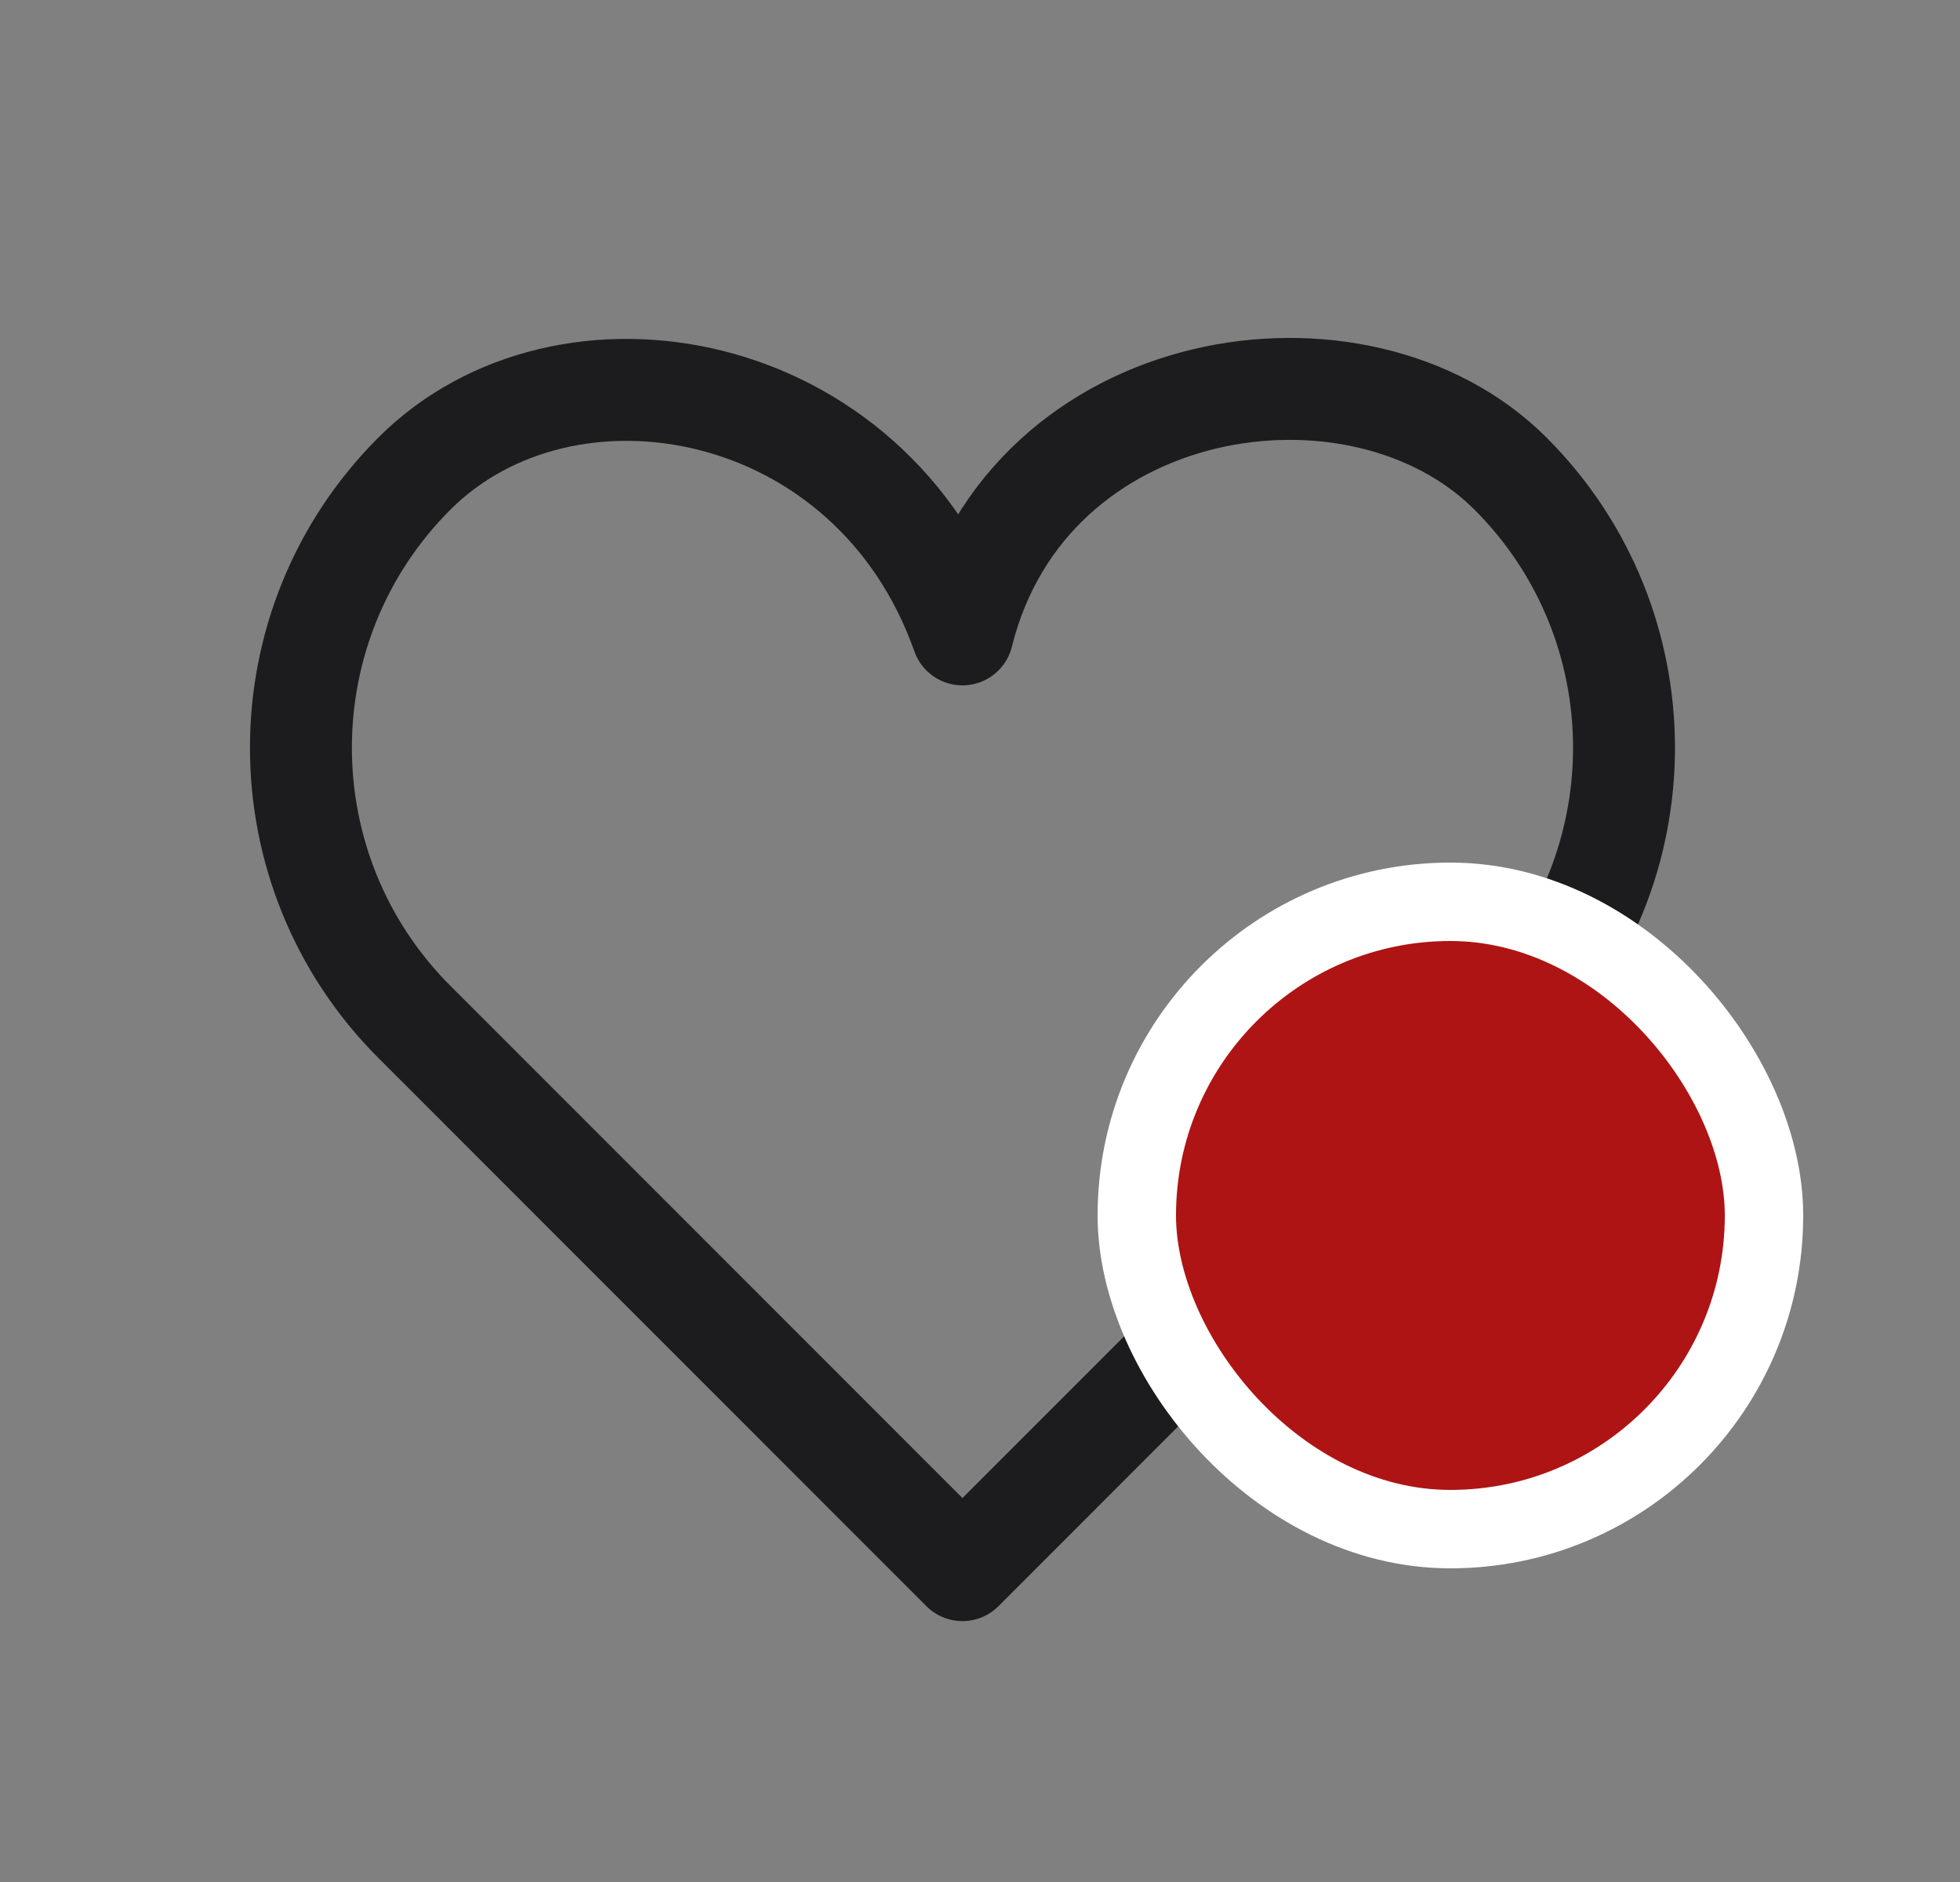
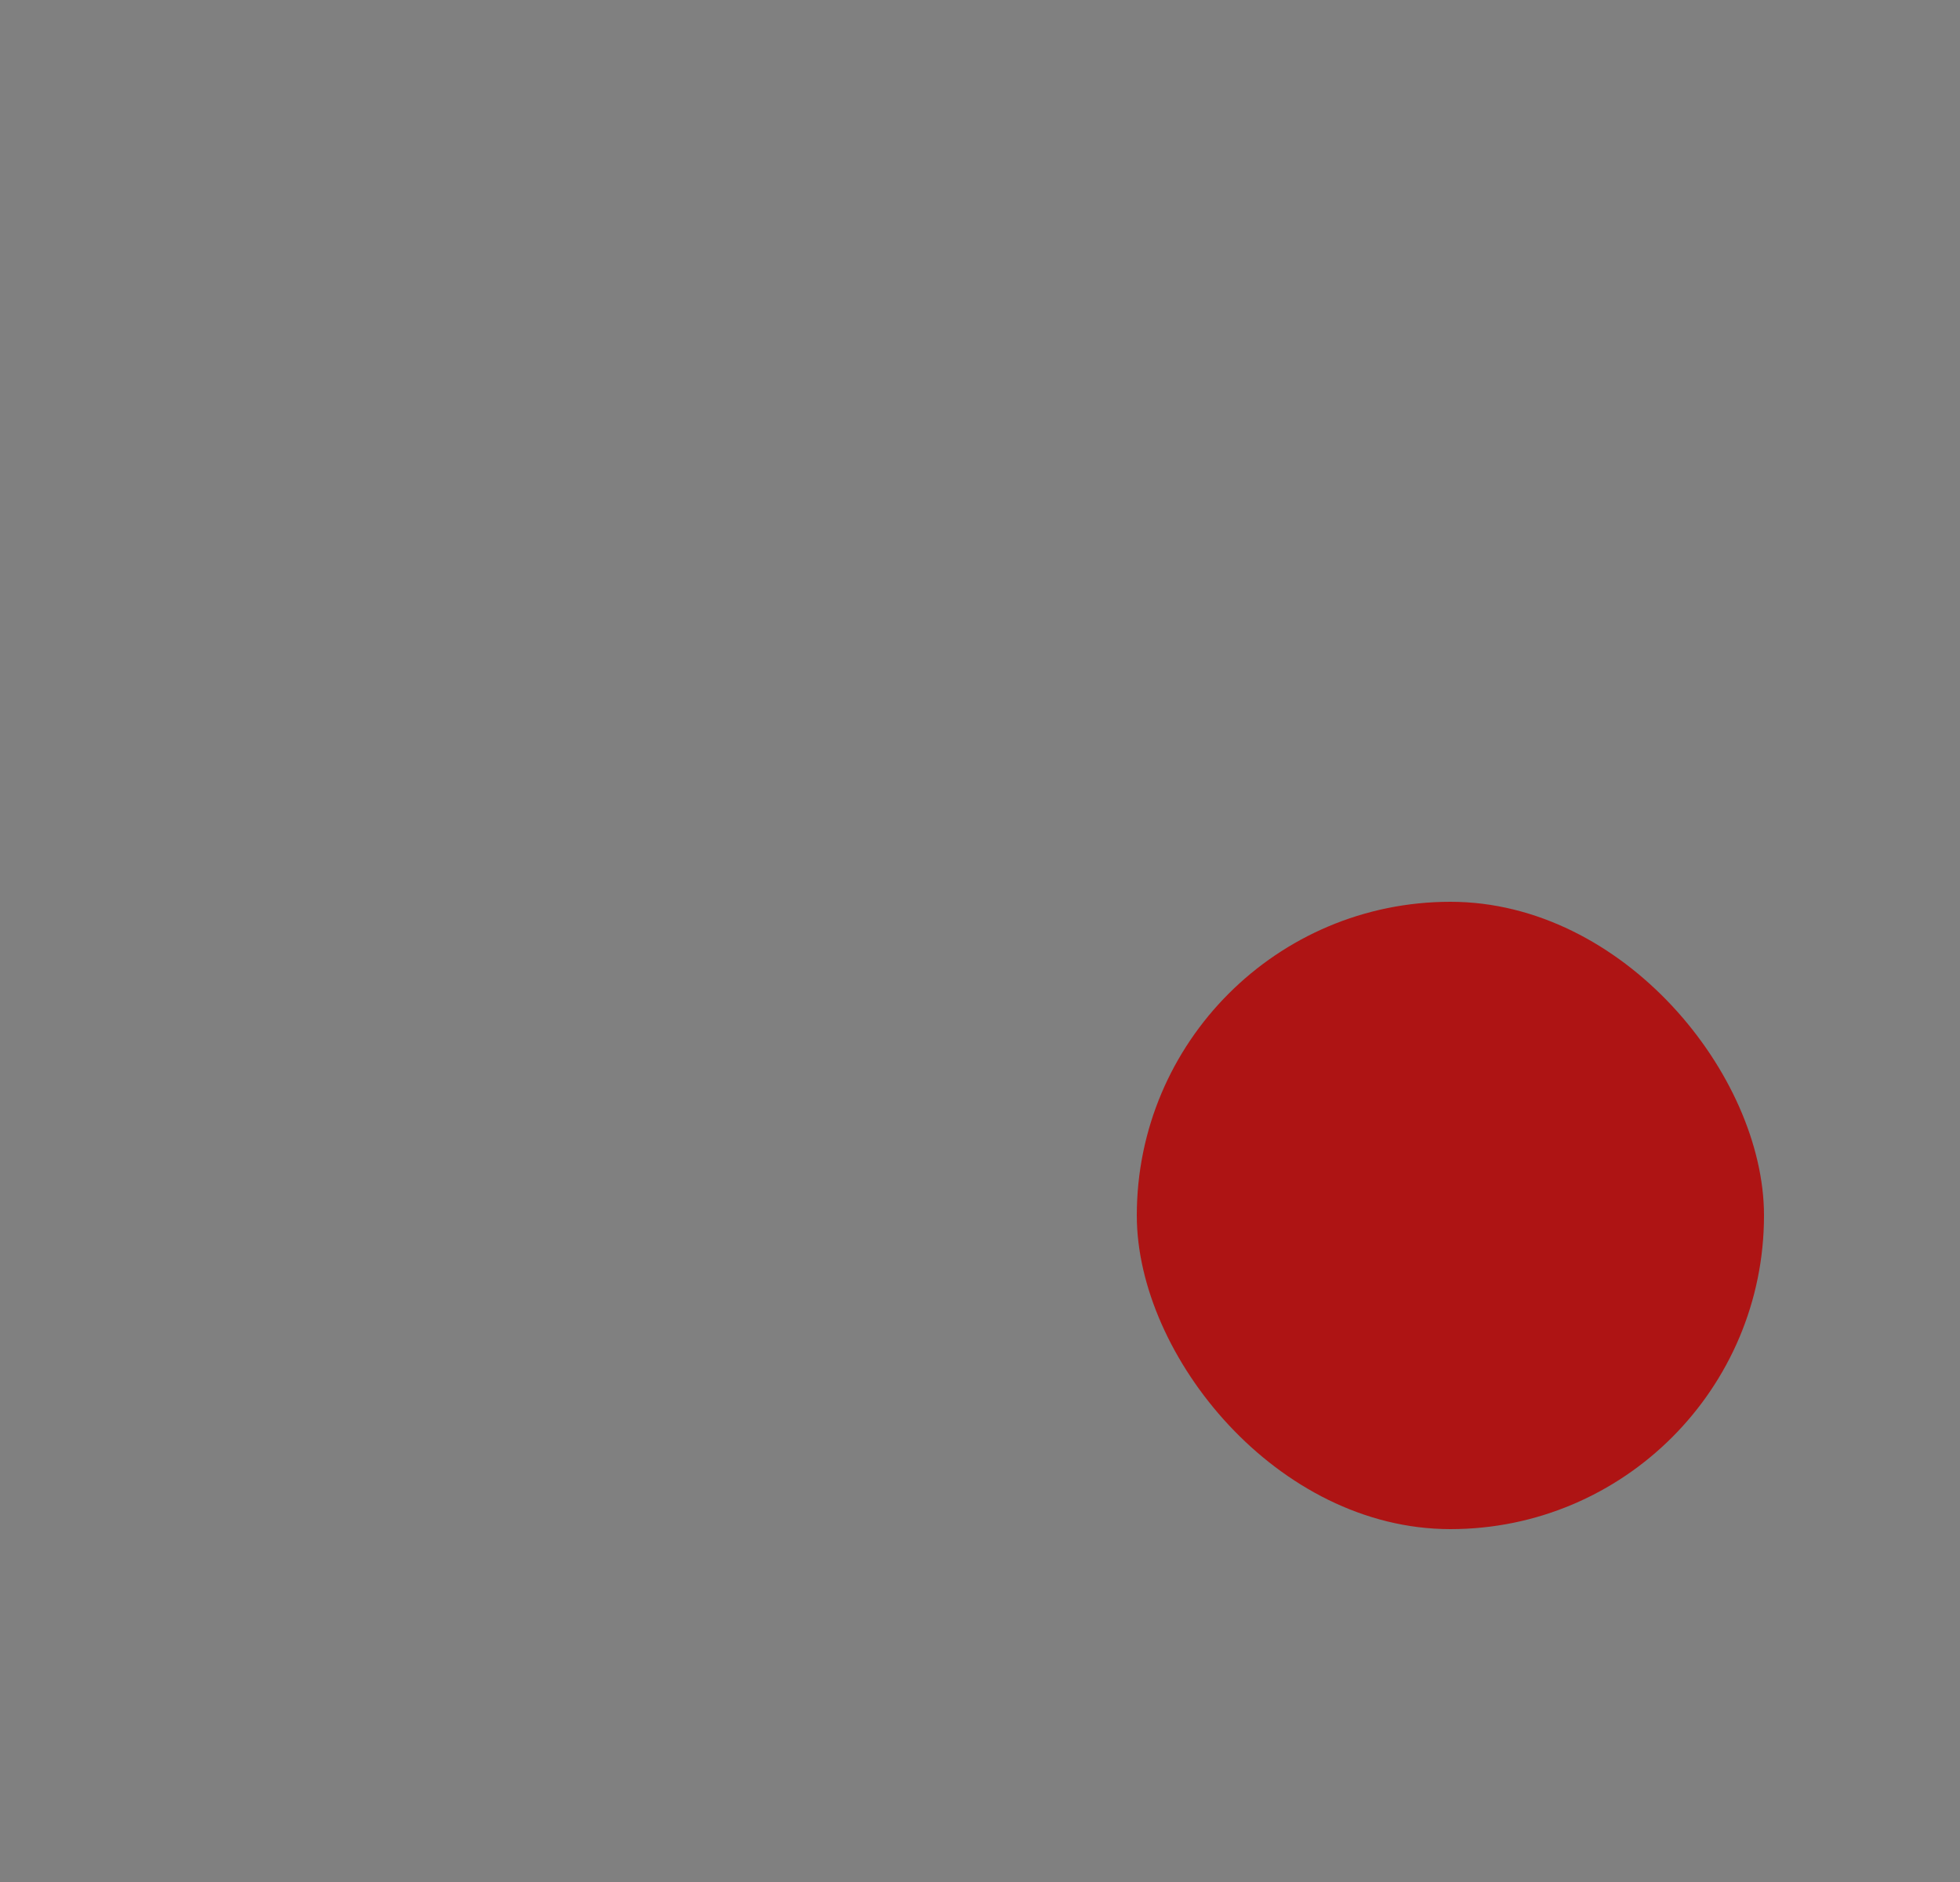
<svg xmlns="http://www.w3.org/2000/svg" width="25" height="24" viewBox="0 0 25 24" fill="none">
  <rect x="0" y="0" width="25" height="24" fill="#808080" stroke="none" />
-   <path fill-rule="evenodd" clip-rule="evenodd" d="M5.285 13.031C3.356 11.102 3.356 7.969 5.285 6.04C7.214 4.111 11.111 4.795 12.276 8.09C13.107 4.747 17.338 4.111 19.267 6.04C21.197 7.969 21.197 11.102 19.267 13.031L12.276 20.023L5.285 13.031Z" stroke="#1C1C1E" stroke-width="1.3" stroke-miterlimit="1.5" stroke-linecap="round" stroke-linejoin="round" />
  <rect x="14.5" y="11.5" width="8" height="8" rx="4" fill="#AE1414" />
-   <rect x="14.5" y="11.5" width="8" height="8" rx="4" stroke="white" />
</svg>